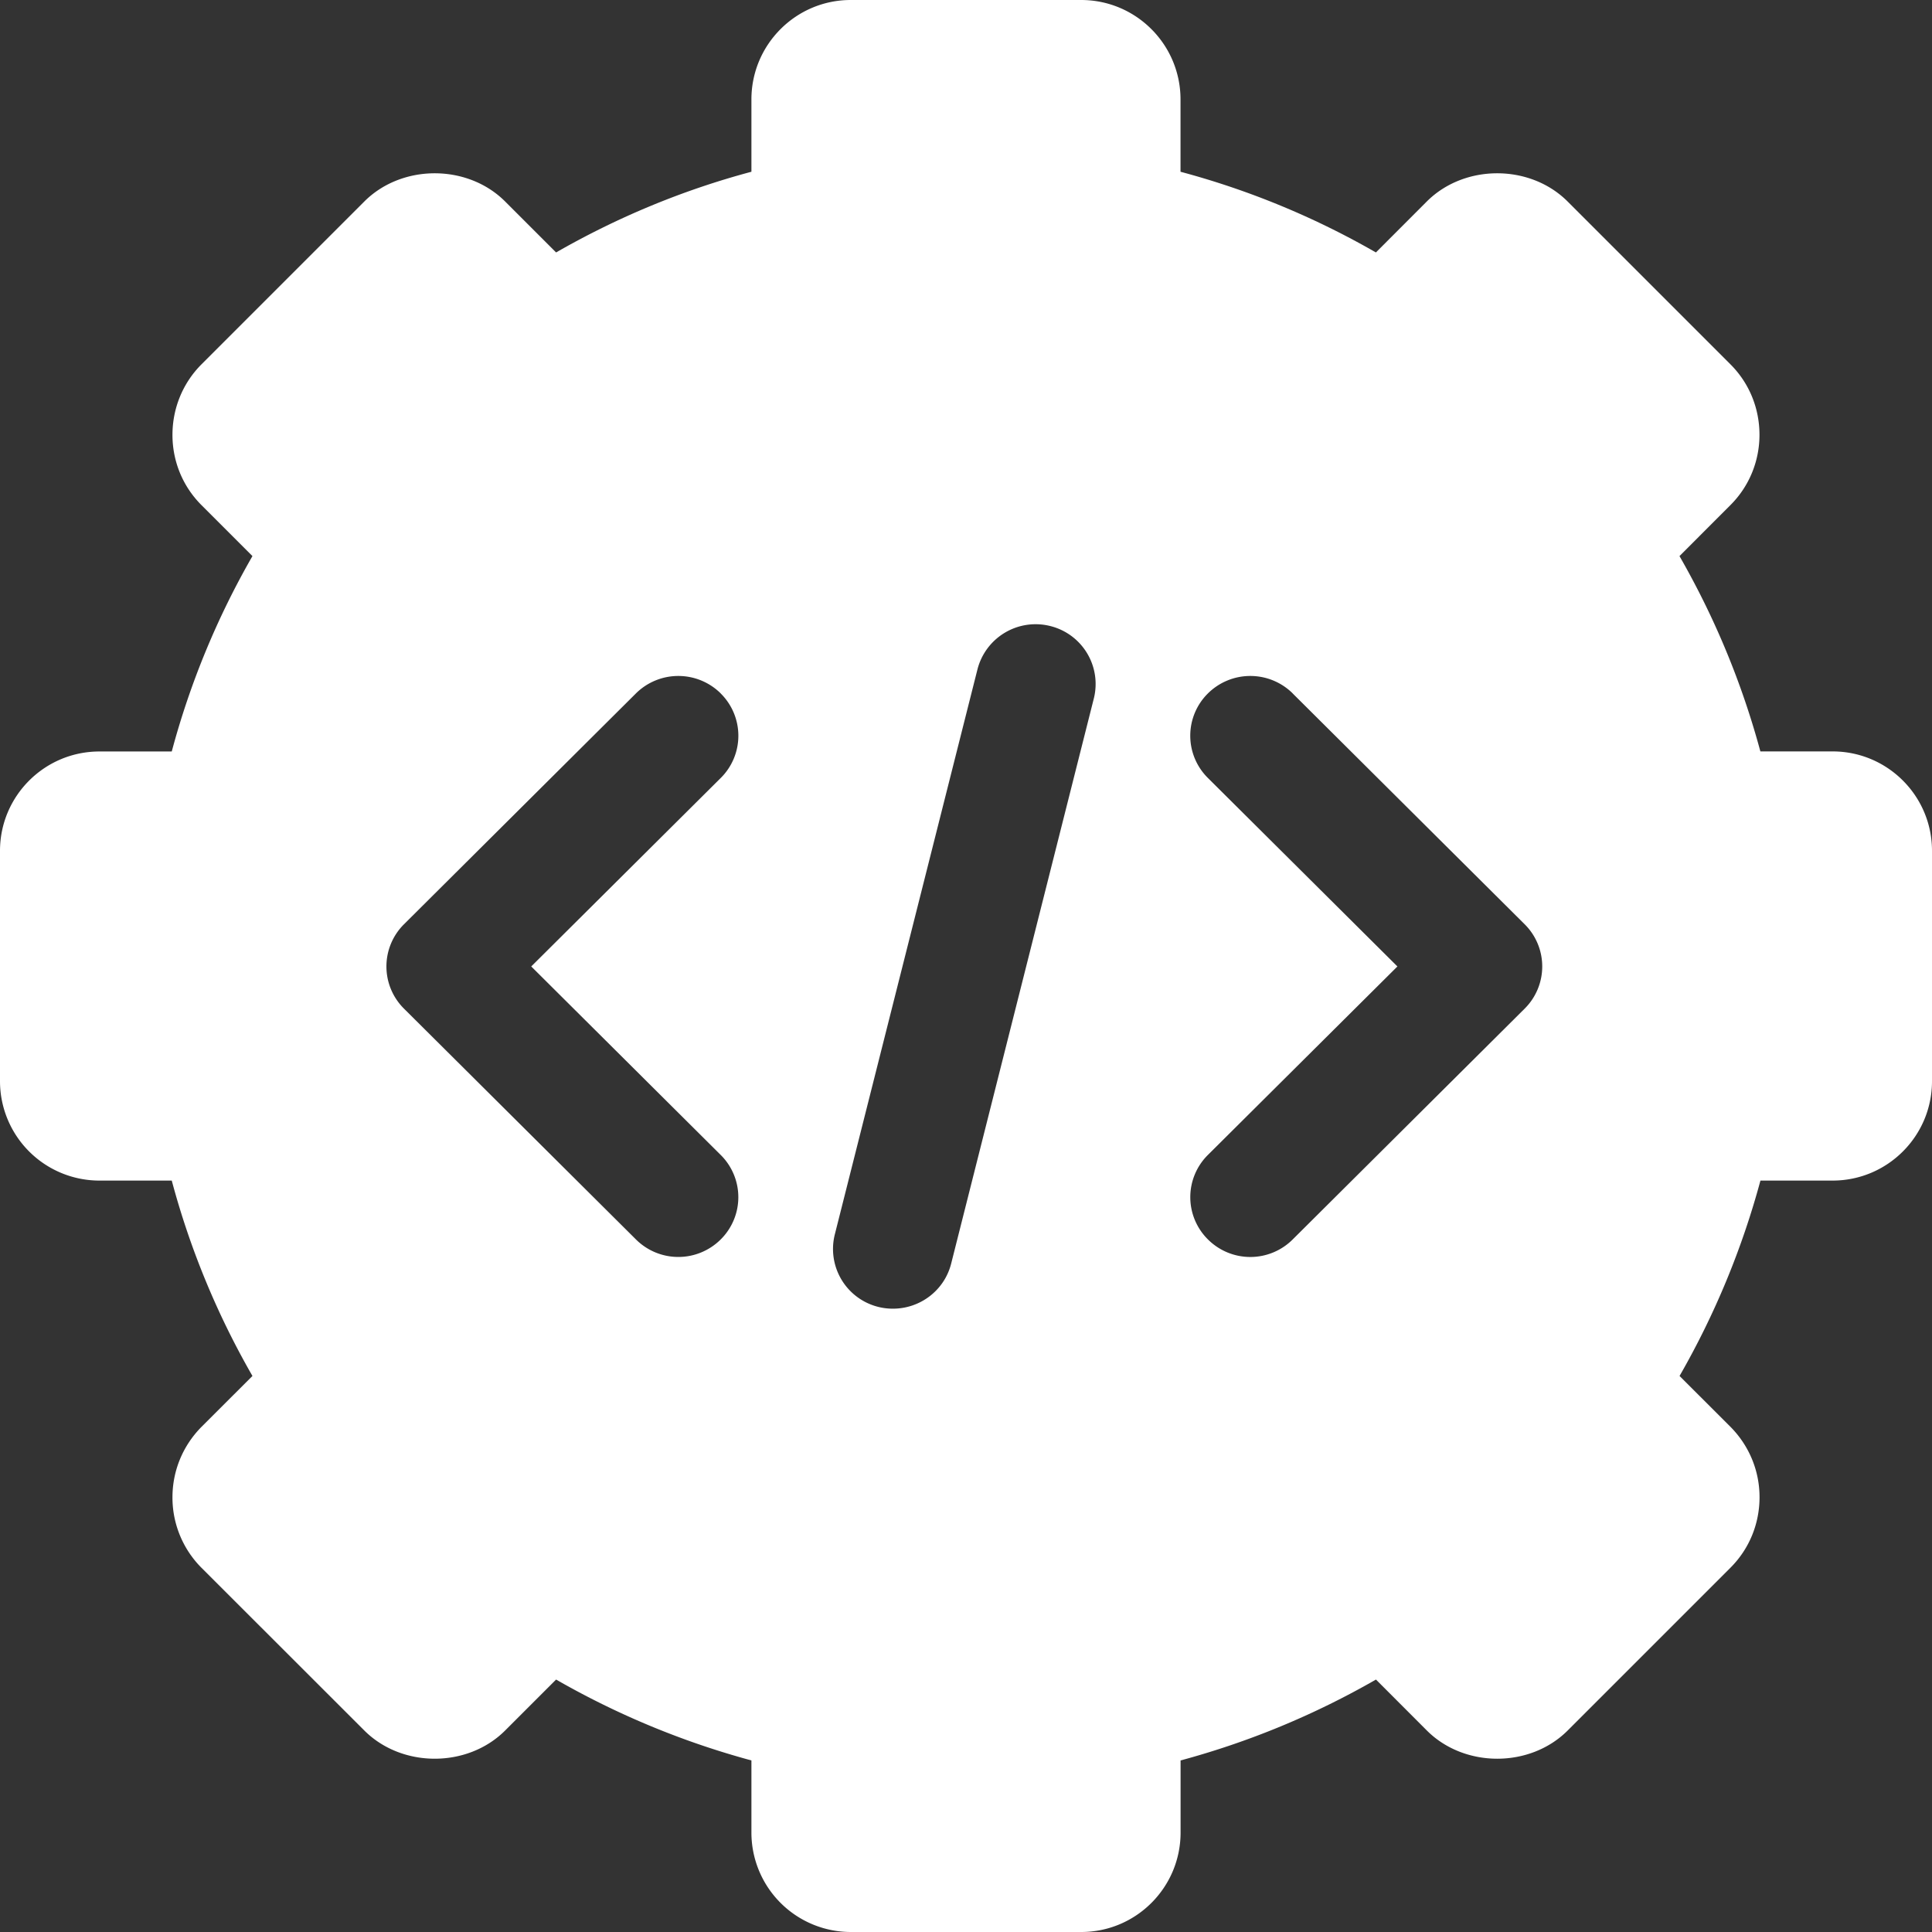
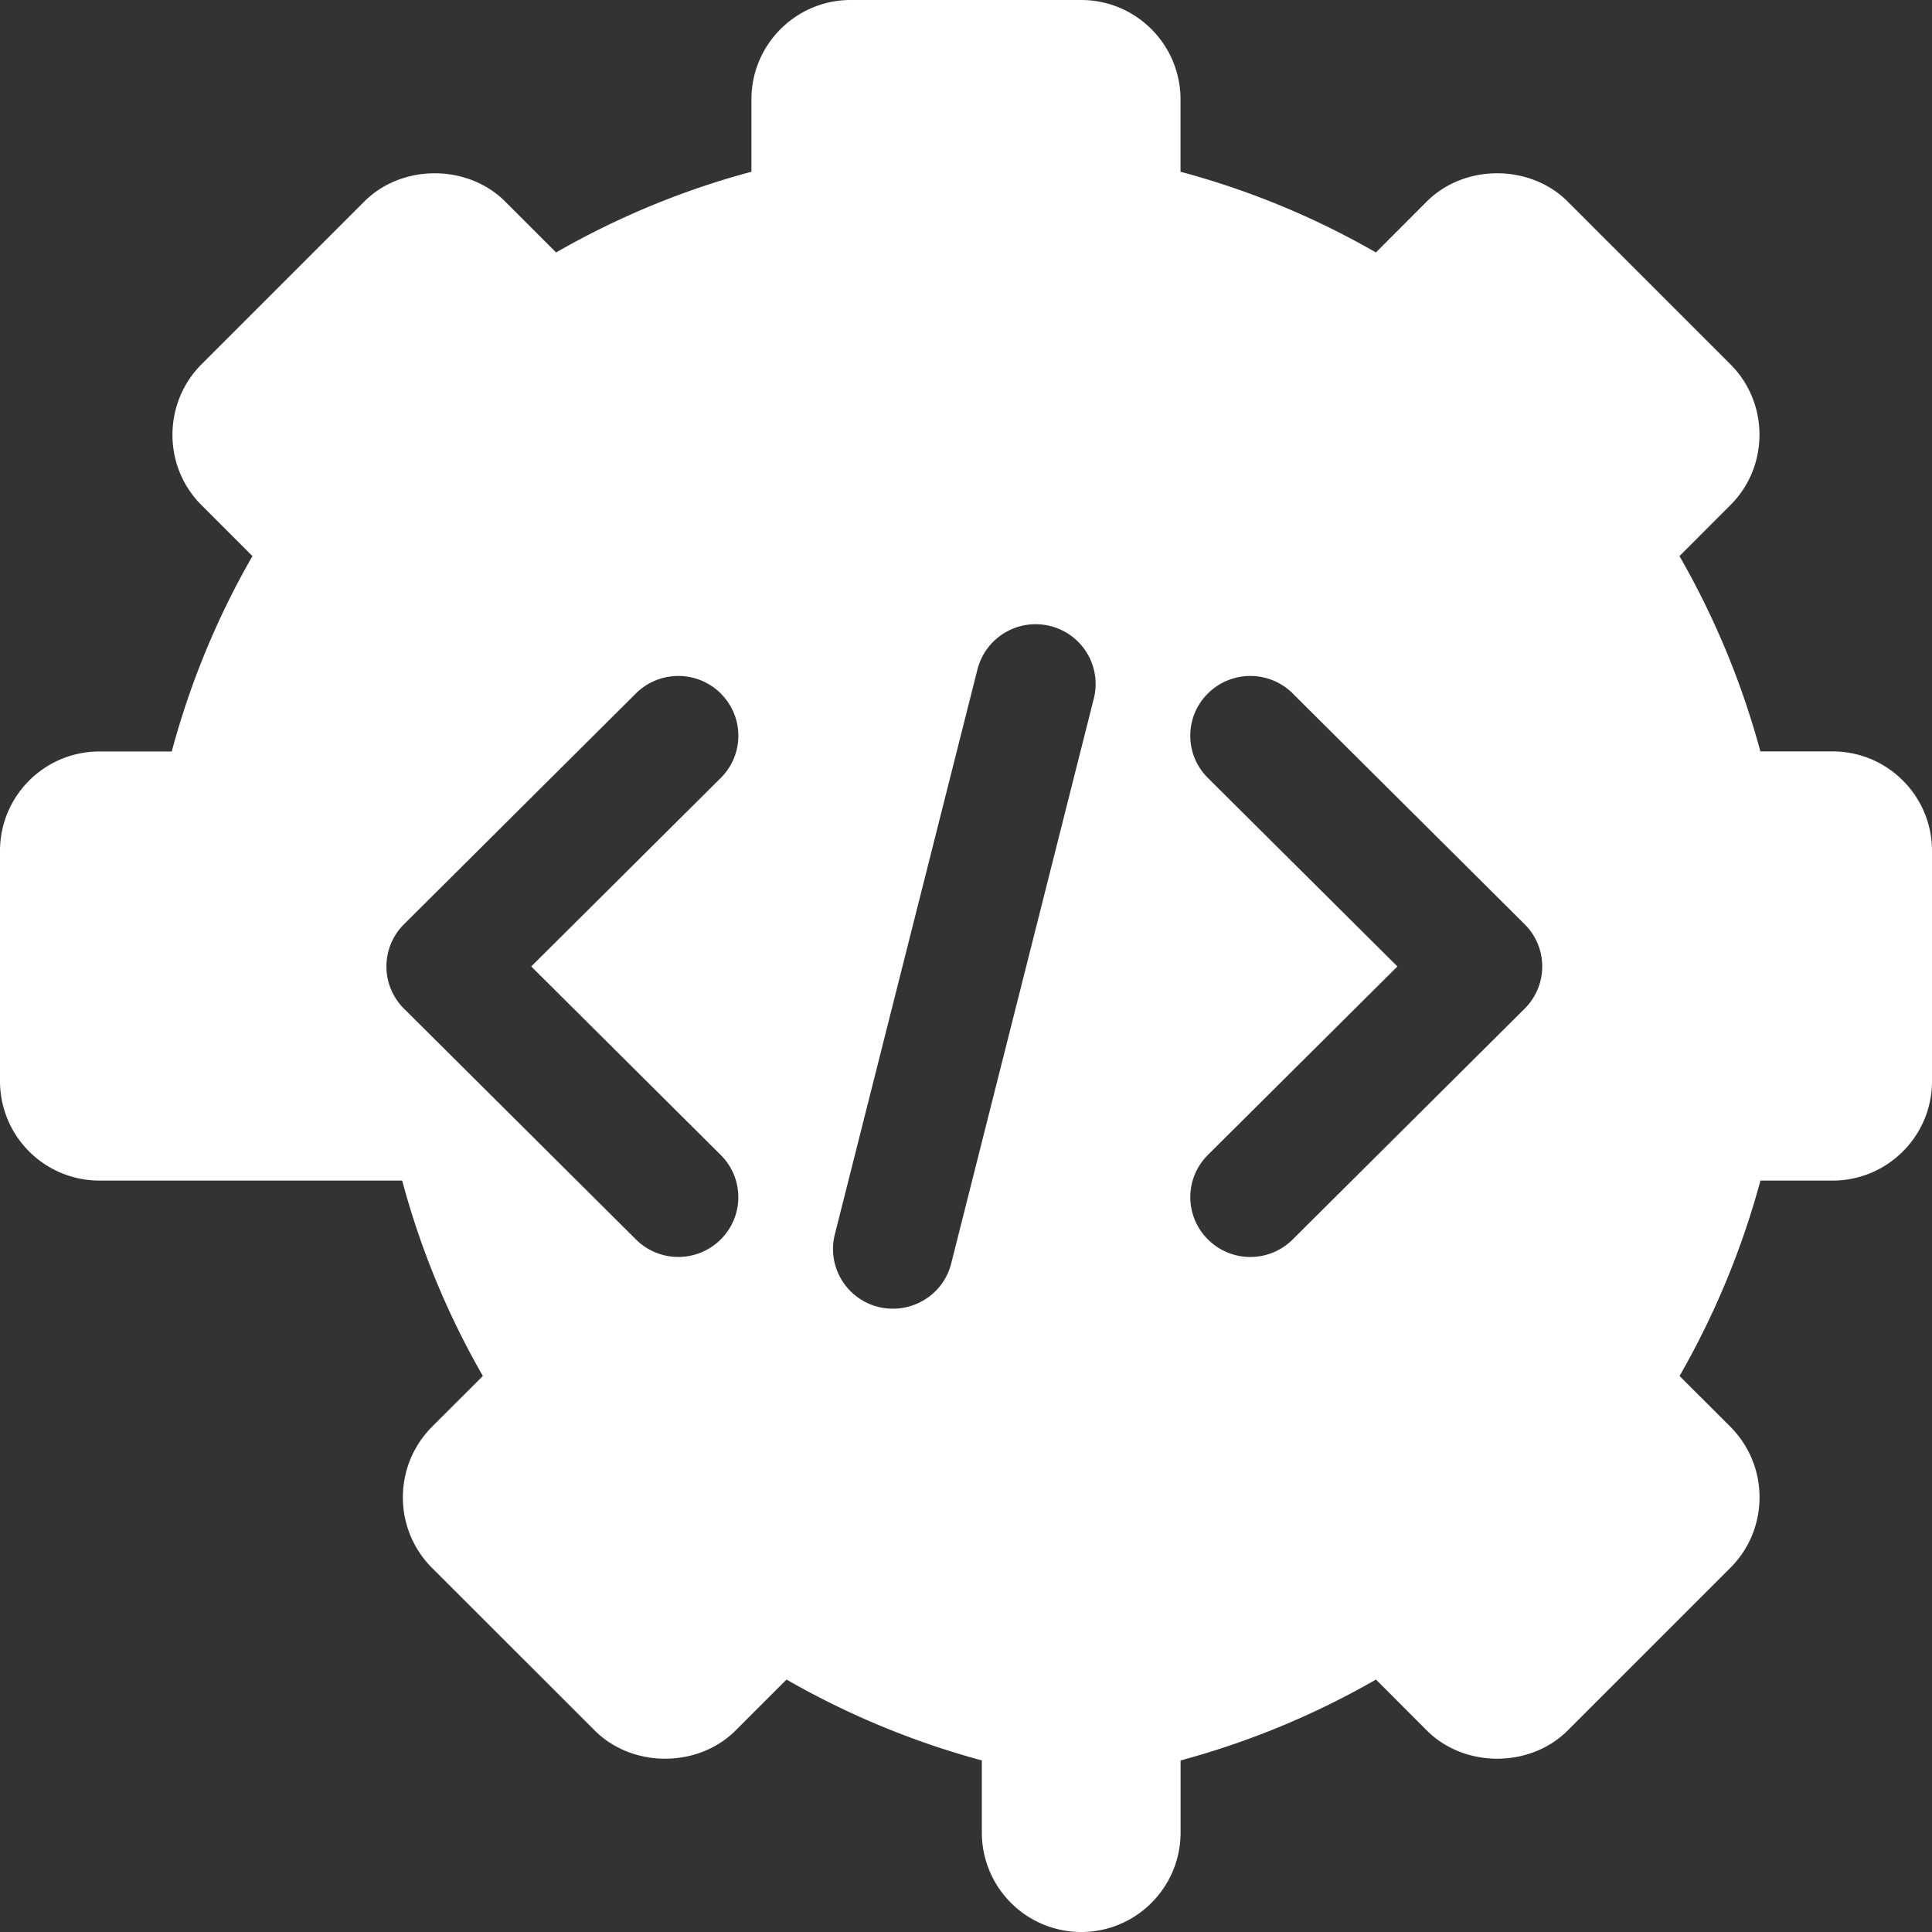
<svg xmlns="http://www.w3.org/2000/svg" width="30" height="30" viewBox="0 0 30 30">
  <rect x="0" y="0" width="30" height="30" fill="#333333" stroke="none" />
  <g fill="none" fill-rule="evenodd">
-     <path fill="#FFF" d="M28.457 11.668c.851 0 1.543.691 1.543 1.543v3.578c0 .852-.692 1.543-1.543 1.543h-1.121a12.778 12.778 0 0 1-1.256 3.034l.792.791c.29.294.45.682.45 1.091 0 .415-.16.803-.45 1.094l-2.53 2.53c-.584.583-1.601.583-2.185 0l-.791-.792c-.955.548-1.97.969-3.034 1.256v1.12c0 .852-.691 1.544-1.543 1.544h-3.578a1.544 1.544 0 0 1-1.543-1.543v-1.121a12.821 12.821 0 0 1-3.033-1.256l-.792.792c-.584.583-1.601.583-2.185 0l-2.53-2.528a1.545 1.545 0 0 1-.45-1.093c0-.412.16-.8.45-1.094l.792-.791a12.63 12.63 0 0 1-1.253-3.034H1.544A1.544 1.544 0 0 1 0 16.79v-3.578c0-.852.692-1.543 1.544-1.543h1.123A12.637 12.637 0 0 1 3.92 8.635l-.792-.792c-.29-.29-.45-.679-.45-1.09 0-.413.16-.804.45-1.095l2.53-2.53c.584-.583 1.601-.583 2.185 0l.792.792c.955-.548 1.97-.969 3.033-1.253V1.544C11.668.692 12.359 0 13.21 0h3.578c.852 0 1.543.692 1.543 1.544v1.123a12.63 12.63 0 0 1 3.034 1.253l.791-.792c.584-.583 1.601-.583 2.185 0l2.53 2.53c.29.29.45.679.45 1.094 0 .41-.16.8-.45 1.09l-.792.793c.548.955.969 1.97 1.256 3.033h1.12zm-17.265-.9a.935.935 0 0 0-1.318 0l-3.601 3.584a.923.923 0 0 0 0 1.31l3.601 3.583a.932.932 0 0 0 1.318 0 .923.923 0 0 0 0-1.31l-2.943-2.928 2.943-2.927a.923.923 0 0 0 0-1.311zm8.882 0a.935.935 0 0 0-1.318 0 .923.923 0 0 0 0 1.312l2.943 2.927-2.943 2.927a.923.923 0 0 0 0 1.311.931.931 0 0 0 1.318 0l3.601-3.583a.923.923 0 0 0 0-1.31l-3.601-3.583zm-3.766-1.047a.932.932 0 0 0-1.13.673l-2.215 8.774a.927.927 0 0 0 .904 1.153c.417 0 .797-.28.903-.701l2.215-8.774a.927.927 0 0 0-.677-1.125z" />
+     <path fill="#FFF" d="M28.457 11.668c.851 0 1.543.691 1.543 1.543v3.578c0 .852-.692 1.543-1.543 1.543h-1.121a12.778 12.778 0 0 1-1.256 3.034l.792.791c.29.294.45.682.45 1.091 0 .415-.16.803-.45 1.094l-2.53 2.53c-.584.583-1.601.583-2.185 0l-.791-.792c-.955.548-1.97.969-3.034 1.256v1.12c0 .852-.691 1.544-1.543 1.544a1.544 1.544 0 0 1-1.543-1.543v-1.121a12.821 12.821 0 0 1-3.033-1.256l-.792.792c-.584.583-1.601.583-2.185 0l-2.53-2.528a1.545 1.545 0 0 1-.45-1.093c0-.412.16-.8.45-1.094l.792-.791a12.63 12.63 0 0 1-1.253-3.034H1.544A1.544 1.544 0 0 1 0 16.79v-3.578c0-.852.692-1.543 1.544-1.543h1.123A12.637 12.637 0 0 1 3.92 8.635l-.792-.792c-.29-.29-.45-.679-.45-1.09 0-.413.16-.804.45-1.095l2.53-2.53c.584-.583 1.601-.583 2.185 0l.792.792c.955-.548 1.97-.969 3.033-1.253V1.544C11.668.692 12.359 0 13.21 0h3.578c.852 0 1.543.692 1.543 1.544v1.123a12.63 12.63 0 0 1 3.034 1.253l.791-.792c.584-.583 1.601-.583 2.185 0l2.53 2.53c.29.29.45.679.45 1.094 0 .41-.16.8-.45 1.09l-.792.793c.548.955.969 1.97 1.256 3.033h1.12zm-17.265-.9a.935.935 0 0 0-1.318 0l-3.601 3.584a.923.923 0 0 0 0 1.31l3.601 3.583a.932.932 0 0 0 1.318 0 .923.923 0 0 0 0-1.31l-2.943-2.928 2.943-2.927a.923.923 0 0 0 0-1.311zm8.882 0a.935.935 0 0 0-1.318 0 .923.923 0 0 0 0 1.312l2.943 2.927-2.943 2.927a.923.923 0 0 0 0 1.311.931.931 0 0 0 1.318 0l3.601-3.583a.923.923 0 0 0 0-1.31l-3.601-3.583zm-3.766-1.047a.932.932 0 0 0-1.13.673l-2.215 8.774a.927.927 0 0 0 .904 1.153c.417 0 .797-.28.903-.701l2.215-8.774a.927.927 0 0 0-.677-1.125z" />
  </g>
</svg>